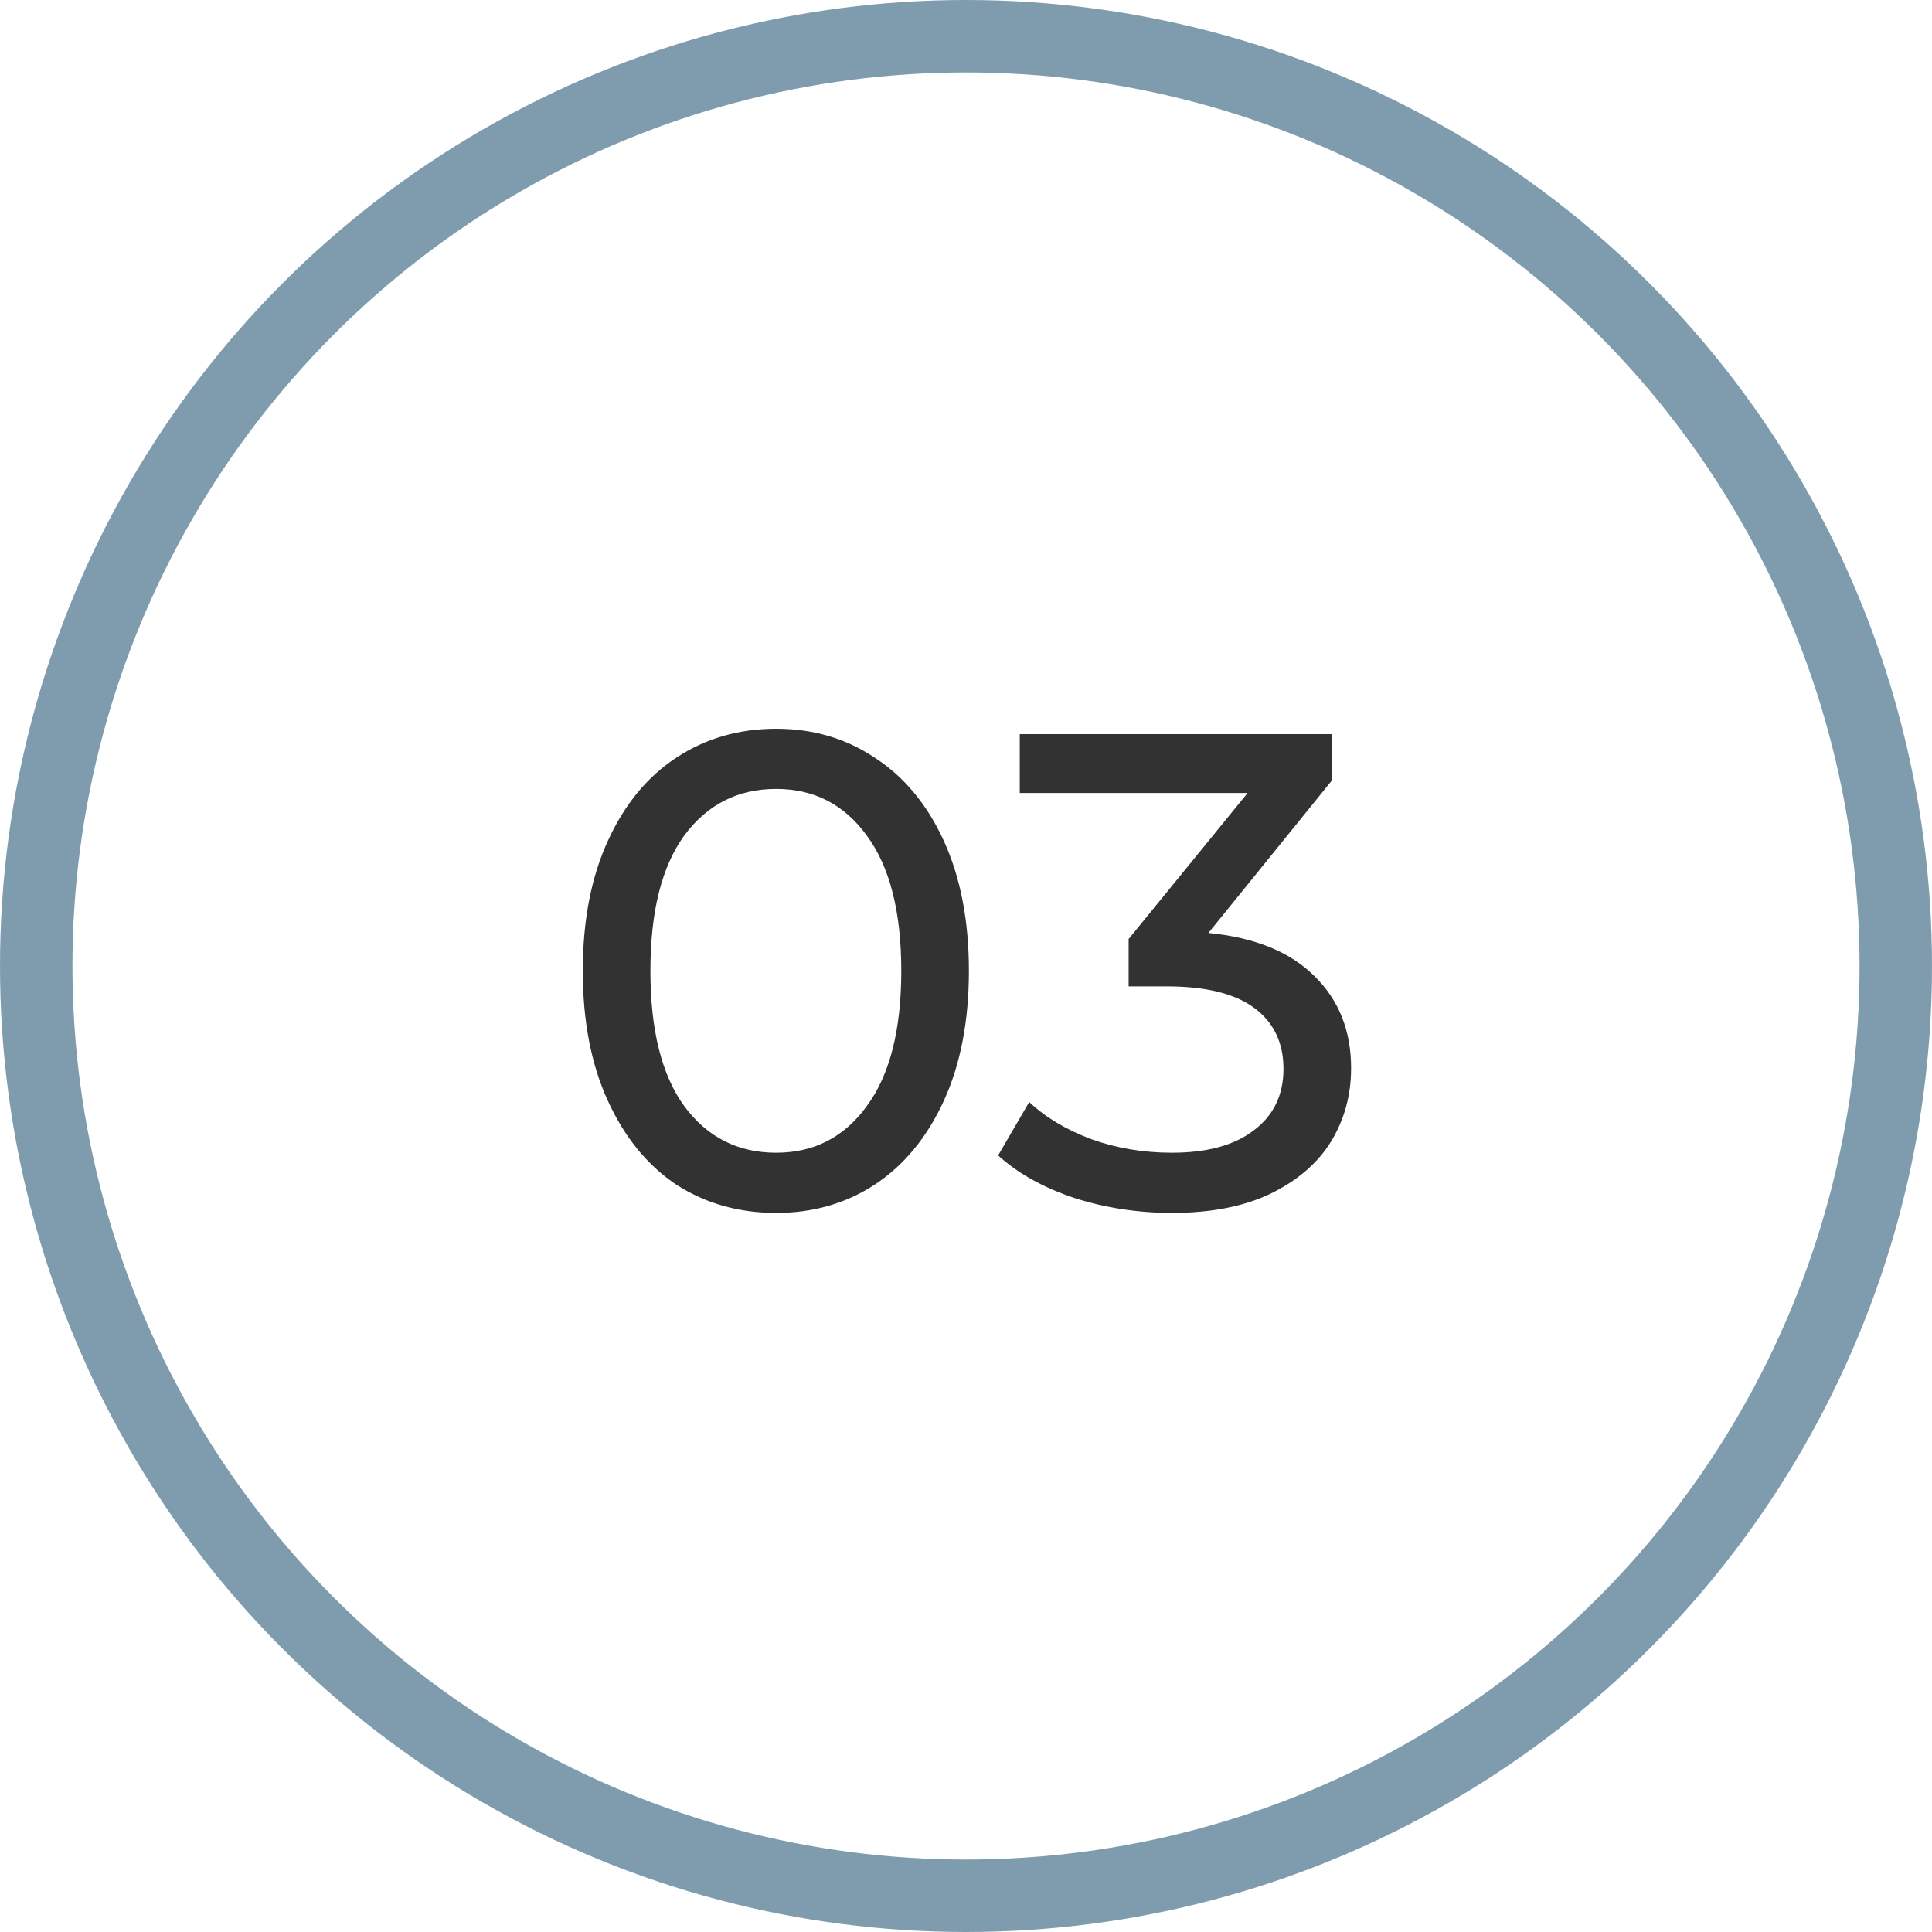
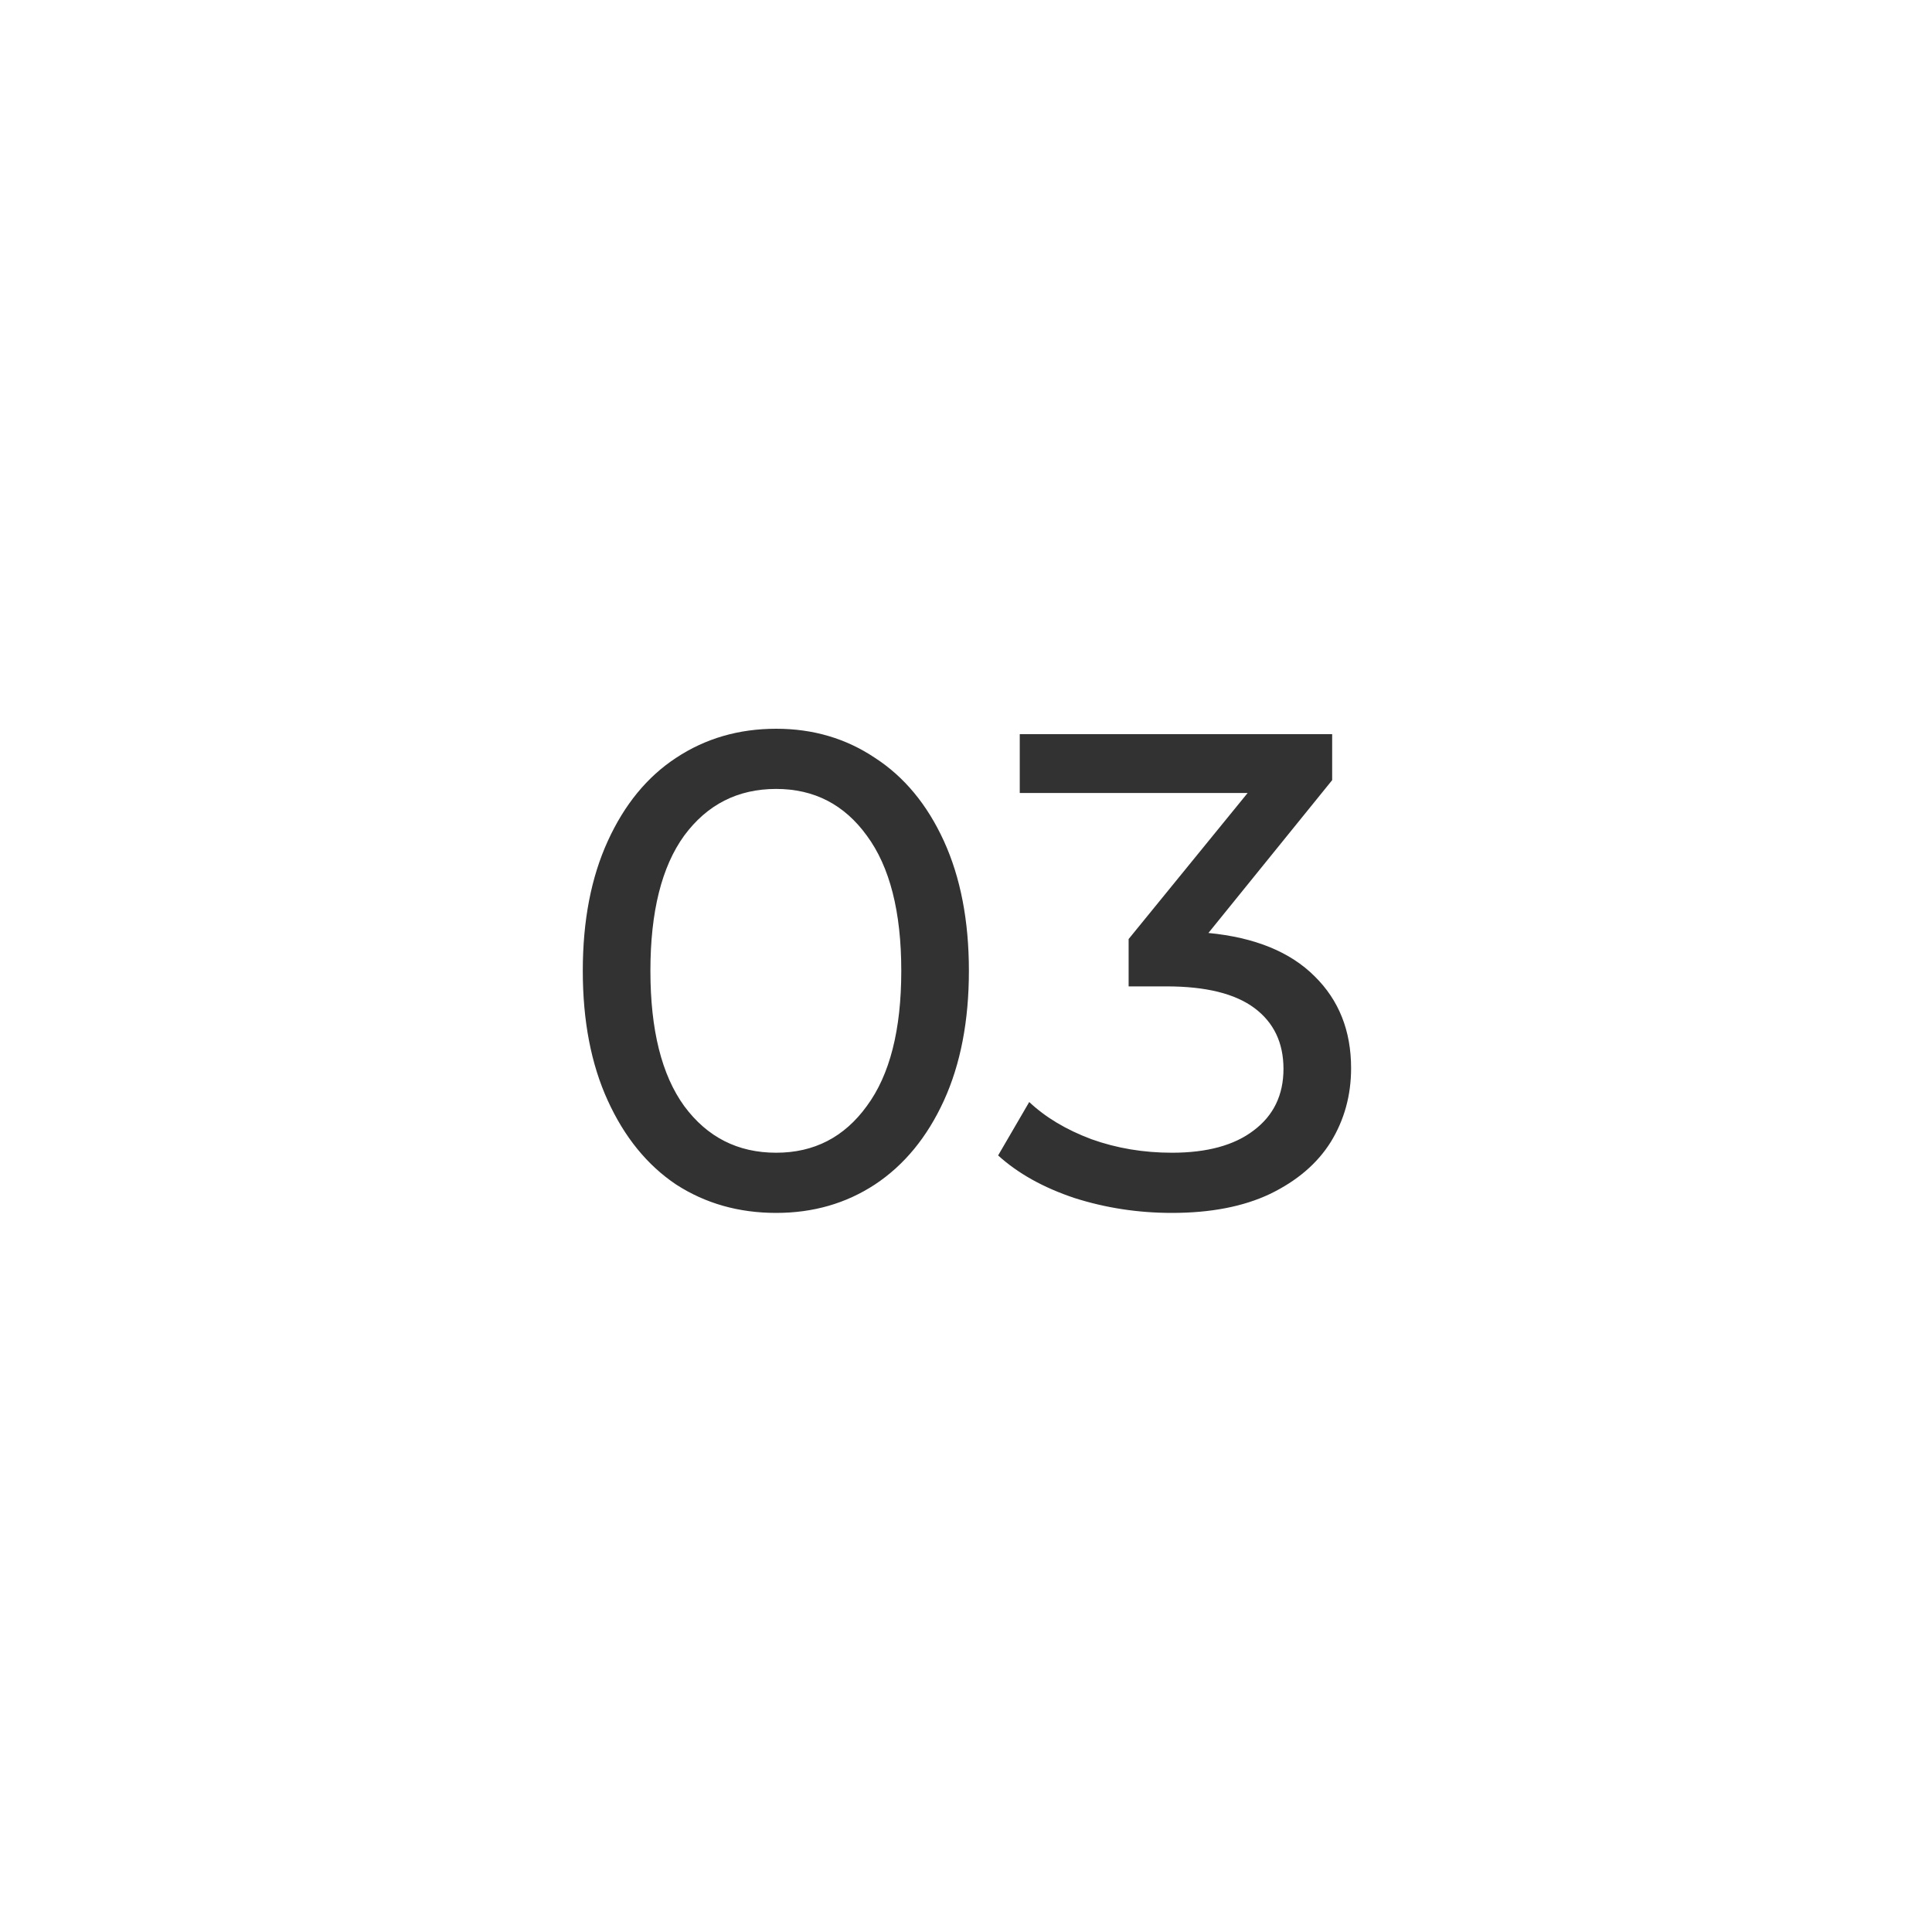
<svg xmlns="http://www.w3.org/2000/svg" width="40" height="40" viewBox="0 0 40 40" fill="none">
-   <circle opacity="0.5" cx="20" cy="20" r="19.25" stroke="#003A5F" stroke-width="1.5" />
  <path d="M16.07 25.112C15.295 25.112 14.604 24.916 13.998 24.524C13.4 24.123 12.929 23.544 12.584 22.788C12.238 22.032 12.066 21.136 12.066 20.1C12.066 19.064 12.238 18.168 12.584 17.412C12.929 16.656 13.4 16.082 13.998 15.69C14.604 15.289 15.295 15.088 16.07 15.088C16.835 15.088 17.516 15.289 18.114 15.69C18.72 16.082 19.196 16.656 19.542 17.412C19.887 18.168 20.06 19.064 20.06 20.1C20.06 21.136 19.887 22.032 19.542 22.788C19.196 23.544 18.72 24.123 18.114 24.524C17.516 24.916 16.835 25.112 16.07 25.112ZM16.07 23.866C16.854 23.866 17.479 23.544 17.946 22.9C18.422 22.256 18.66 21.323 18.66 20.1C18.66 18.877 18.422 17.944 17.946 17.3C17.479 16.656 16.854 16.334 16.07 16.334C15.276 16.334 14.642 16.656 14.166 17.3C13.699 17.944 13.466 18.877 13.466 20.1C13.466 21.323 13.699 22.256 14.166 22.9C14.642 23.544 15.276 23.866 16.07 23.866ZM25.019 19.316C25.98 19.409 26.713 19.708 27.217 20.212C27.721 20.707 27.973 21.341 27.973 22.116C27.973 22.676 27.833 23.185 27.553 23.642C27.273 24.09 26.853 24.449 26.293 24.72C25.742 24.981 25.065 25.112 24.263 25.112C23.563 25.112 22.891 25.009 22.247 24.804C21.603 24.589 21.075 24.295 20.665 23.922L21.309 22.816C21.645 23.133 22.074 23.39 22.597 23.586C23.119 23.773 23.675 23.866 24.263 23.866C24.991 23.866 25.555 23.712 25.957 23.404C26.367 23.096 26.573 22.671 26.573 22.13C26.573 21.589 26.372 21.169 25.971 20.87C25.569 20.571 24.963 20.422 24.151 20.422H23.367V19.442L25.831 16.418H21.113V15.2H27.581V16.152L25.019 19.316Z" fill="#323232" />
</svg>